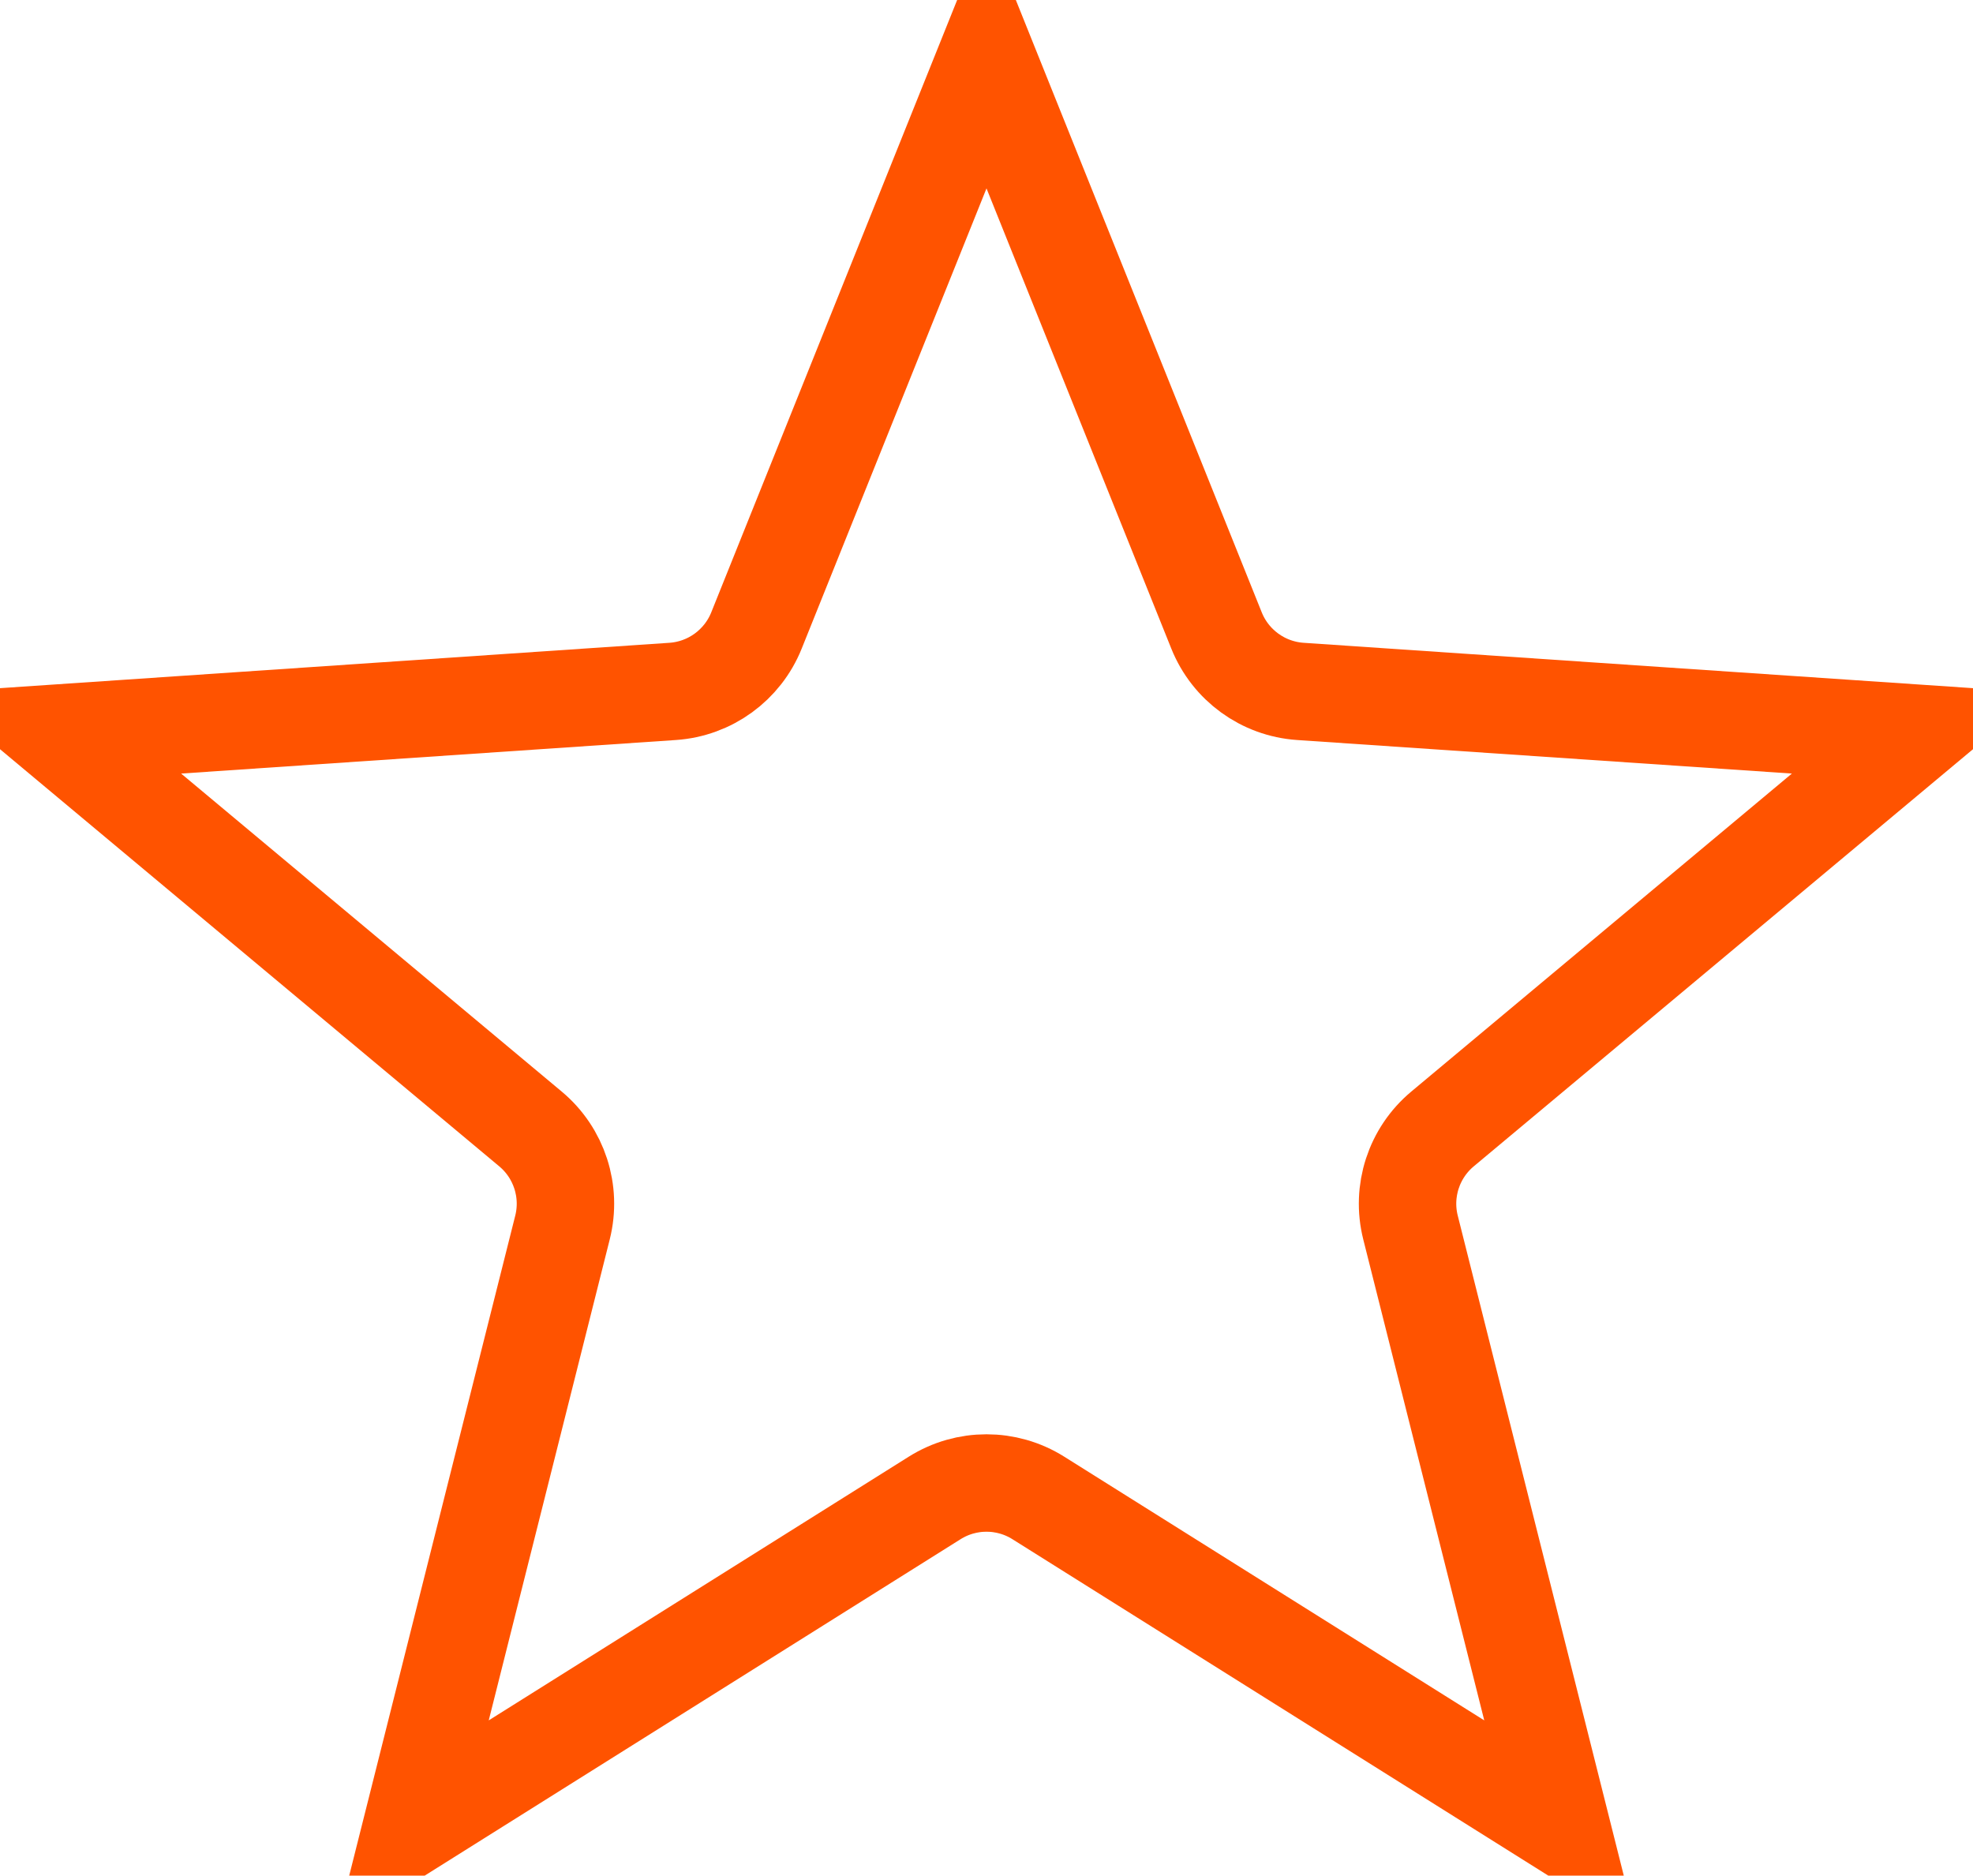
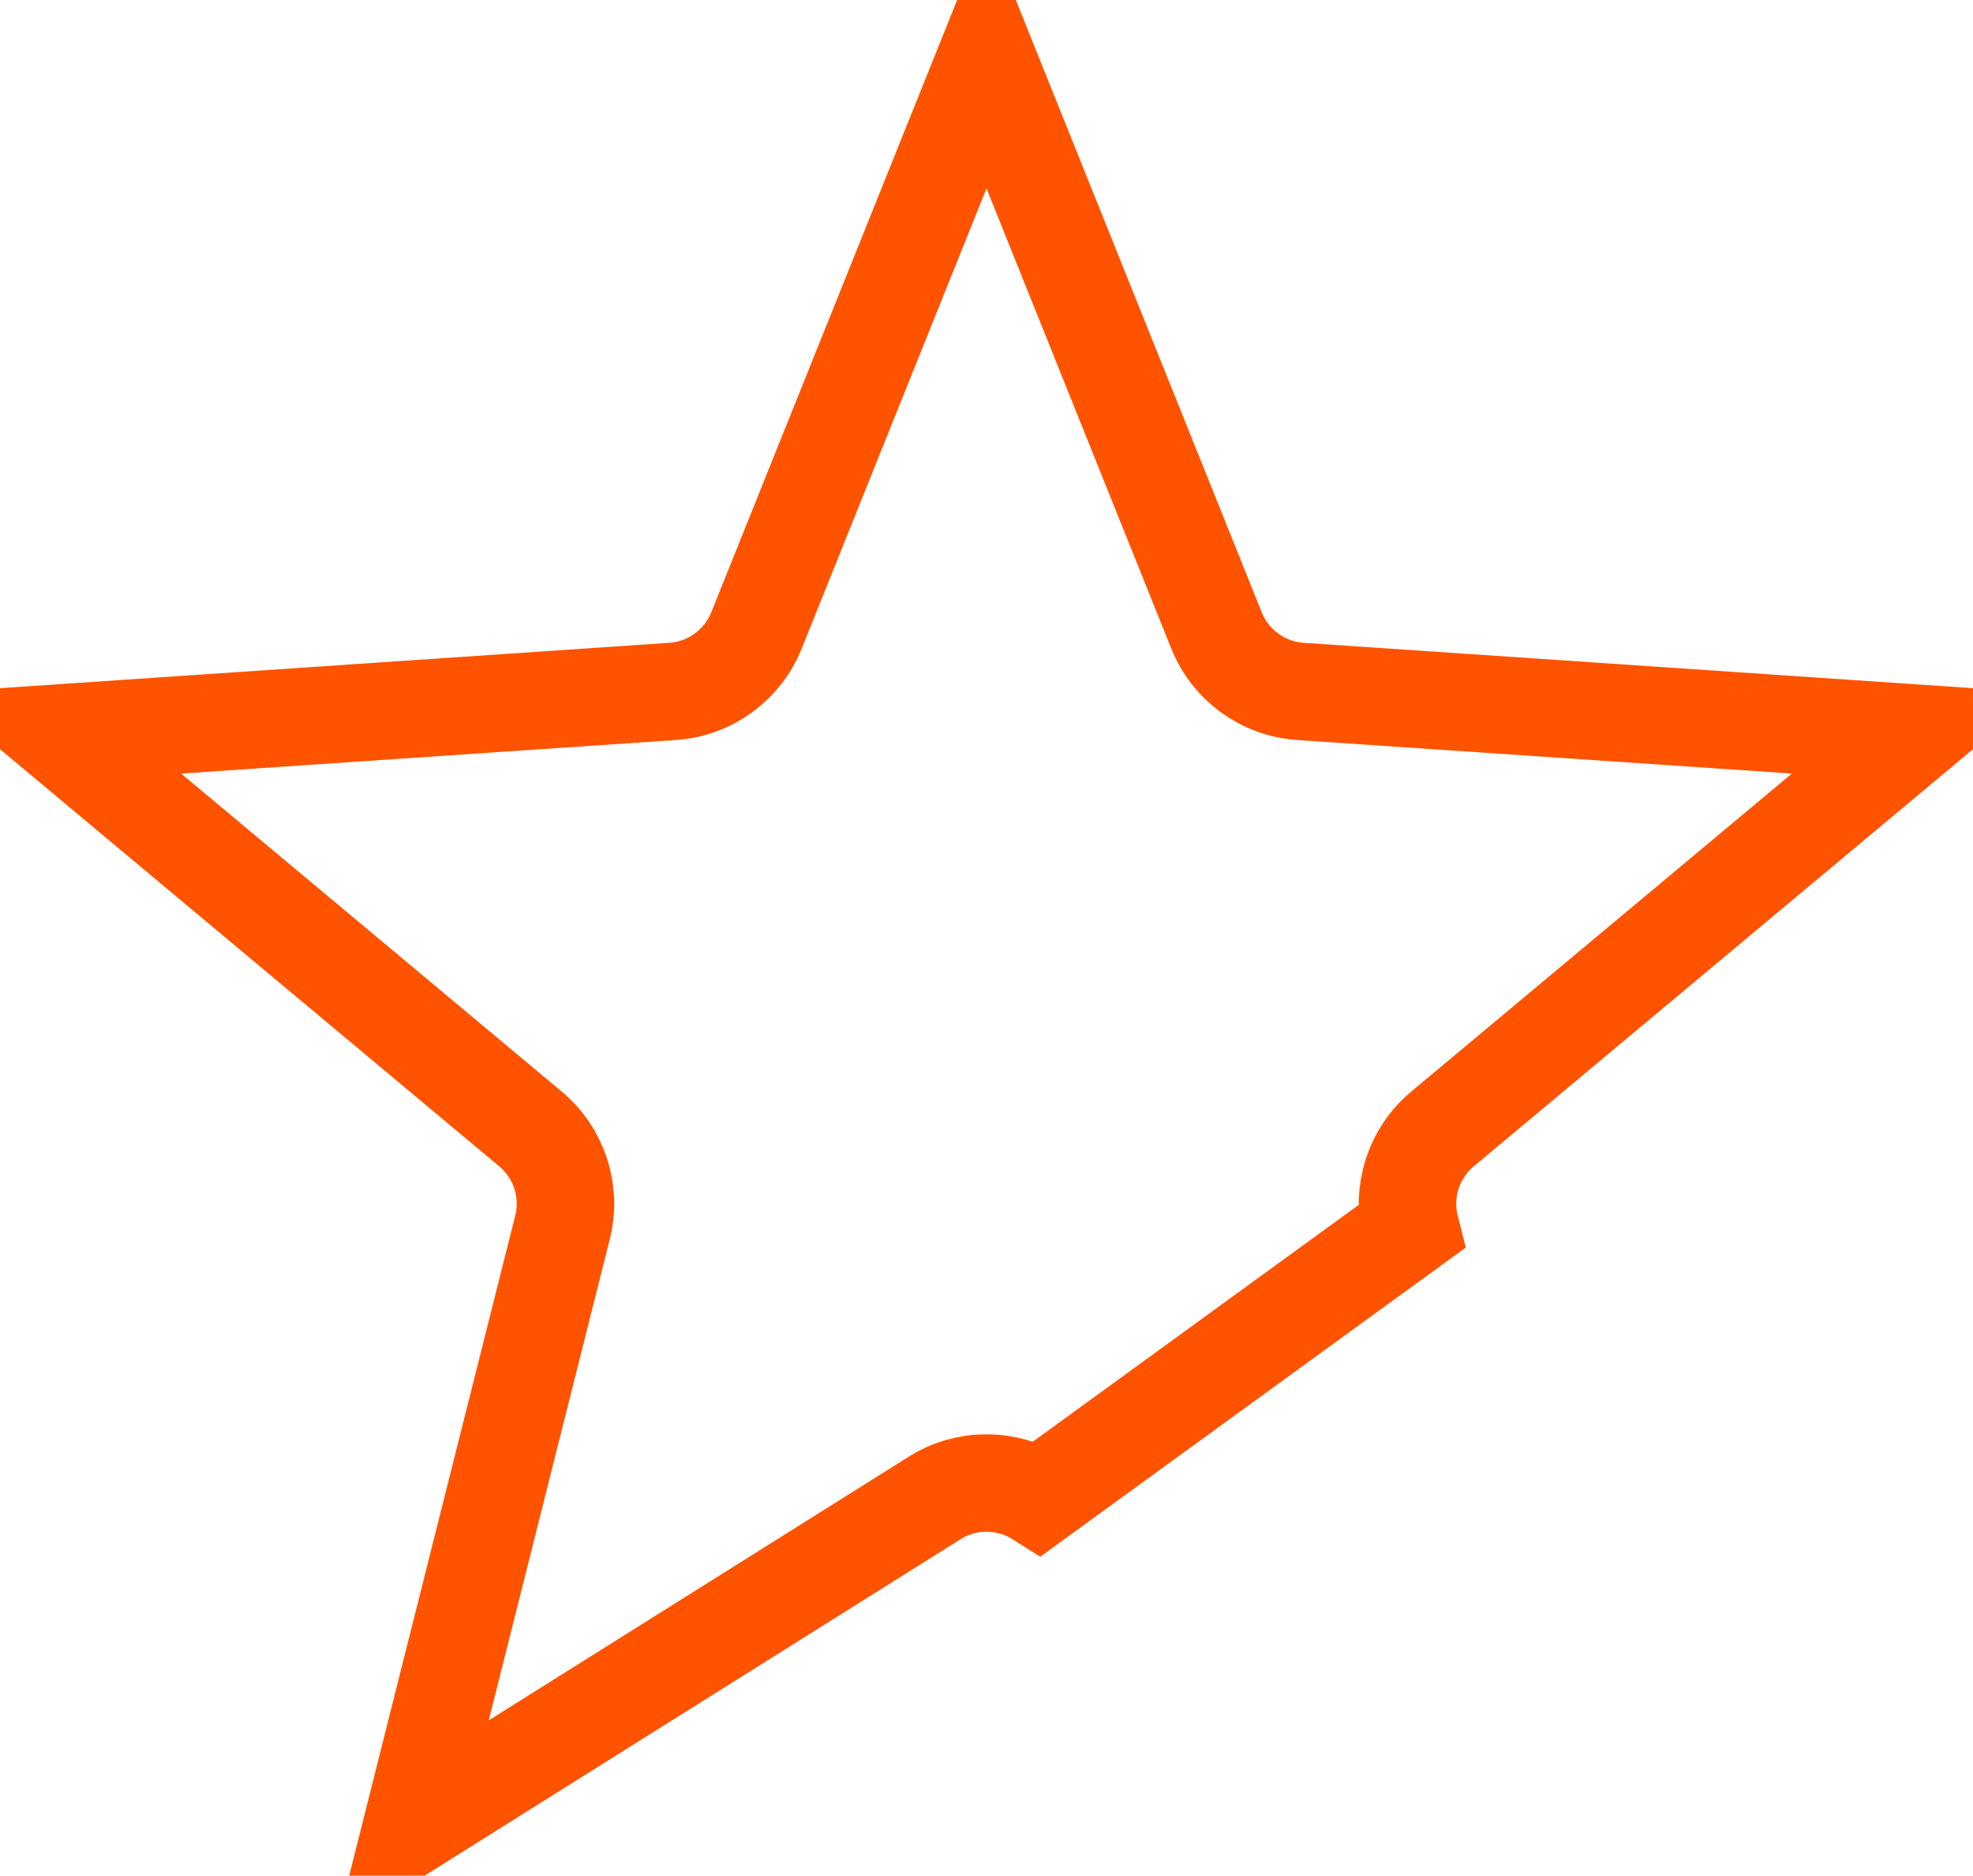
<svg xmlns="http://www.w3.org/2000/svg" width="81" height="77" viewBox="0 0 81 77" fill="none">
-   <path d="M40.5 2.367L49.944 25.884C50.516 27.308 51.853 28.28 53.385 28.384L78.669 30.098L59.221 46.347C58.043 47.331 57.532 48.903 57.907 50.392L64.09 74.968L42.627 61.494C41.327 60.677 39.673 60.677 38.373 61.494L16.91 74.968L23.093 50.392C23.468 48.903 22.957 47.331 21.779 46.347L2.331 30.098L27.615 28.384C29.147 28.28 30.484 27.308 31.056 25.884L40.5 2.367Z" stroke="#FF5300" stroke-width="4" />
+   <path d="M40.5 2.367L49.944 25.884C50.516 27.308 51.853 28.28 53.385 28.384L78.669 30.098L59.221 46.347C58.043 47.331 57.532 48.903 57.907 50.392L42.627 61.494C41.327 60.677 39.673 60.677 38.373 61.494L16.91 74.968L23.093 50.392C23.468 48.903 22.957 47.331 21.779 46.347L2.331 30.098L27.615 28.384C29.147 28.28 30.484 27.308 31.056 25.884L40.5 2.367Z" stroke="#FF5300" stroke-width="4" />
</svg>